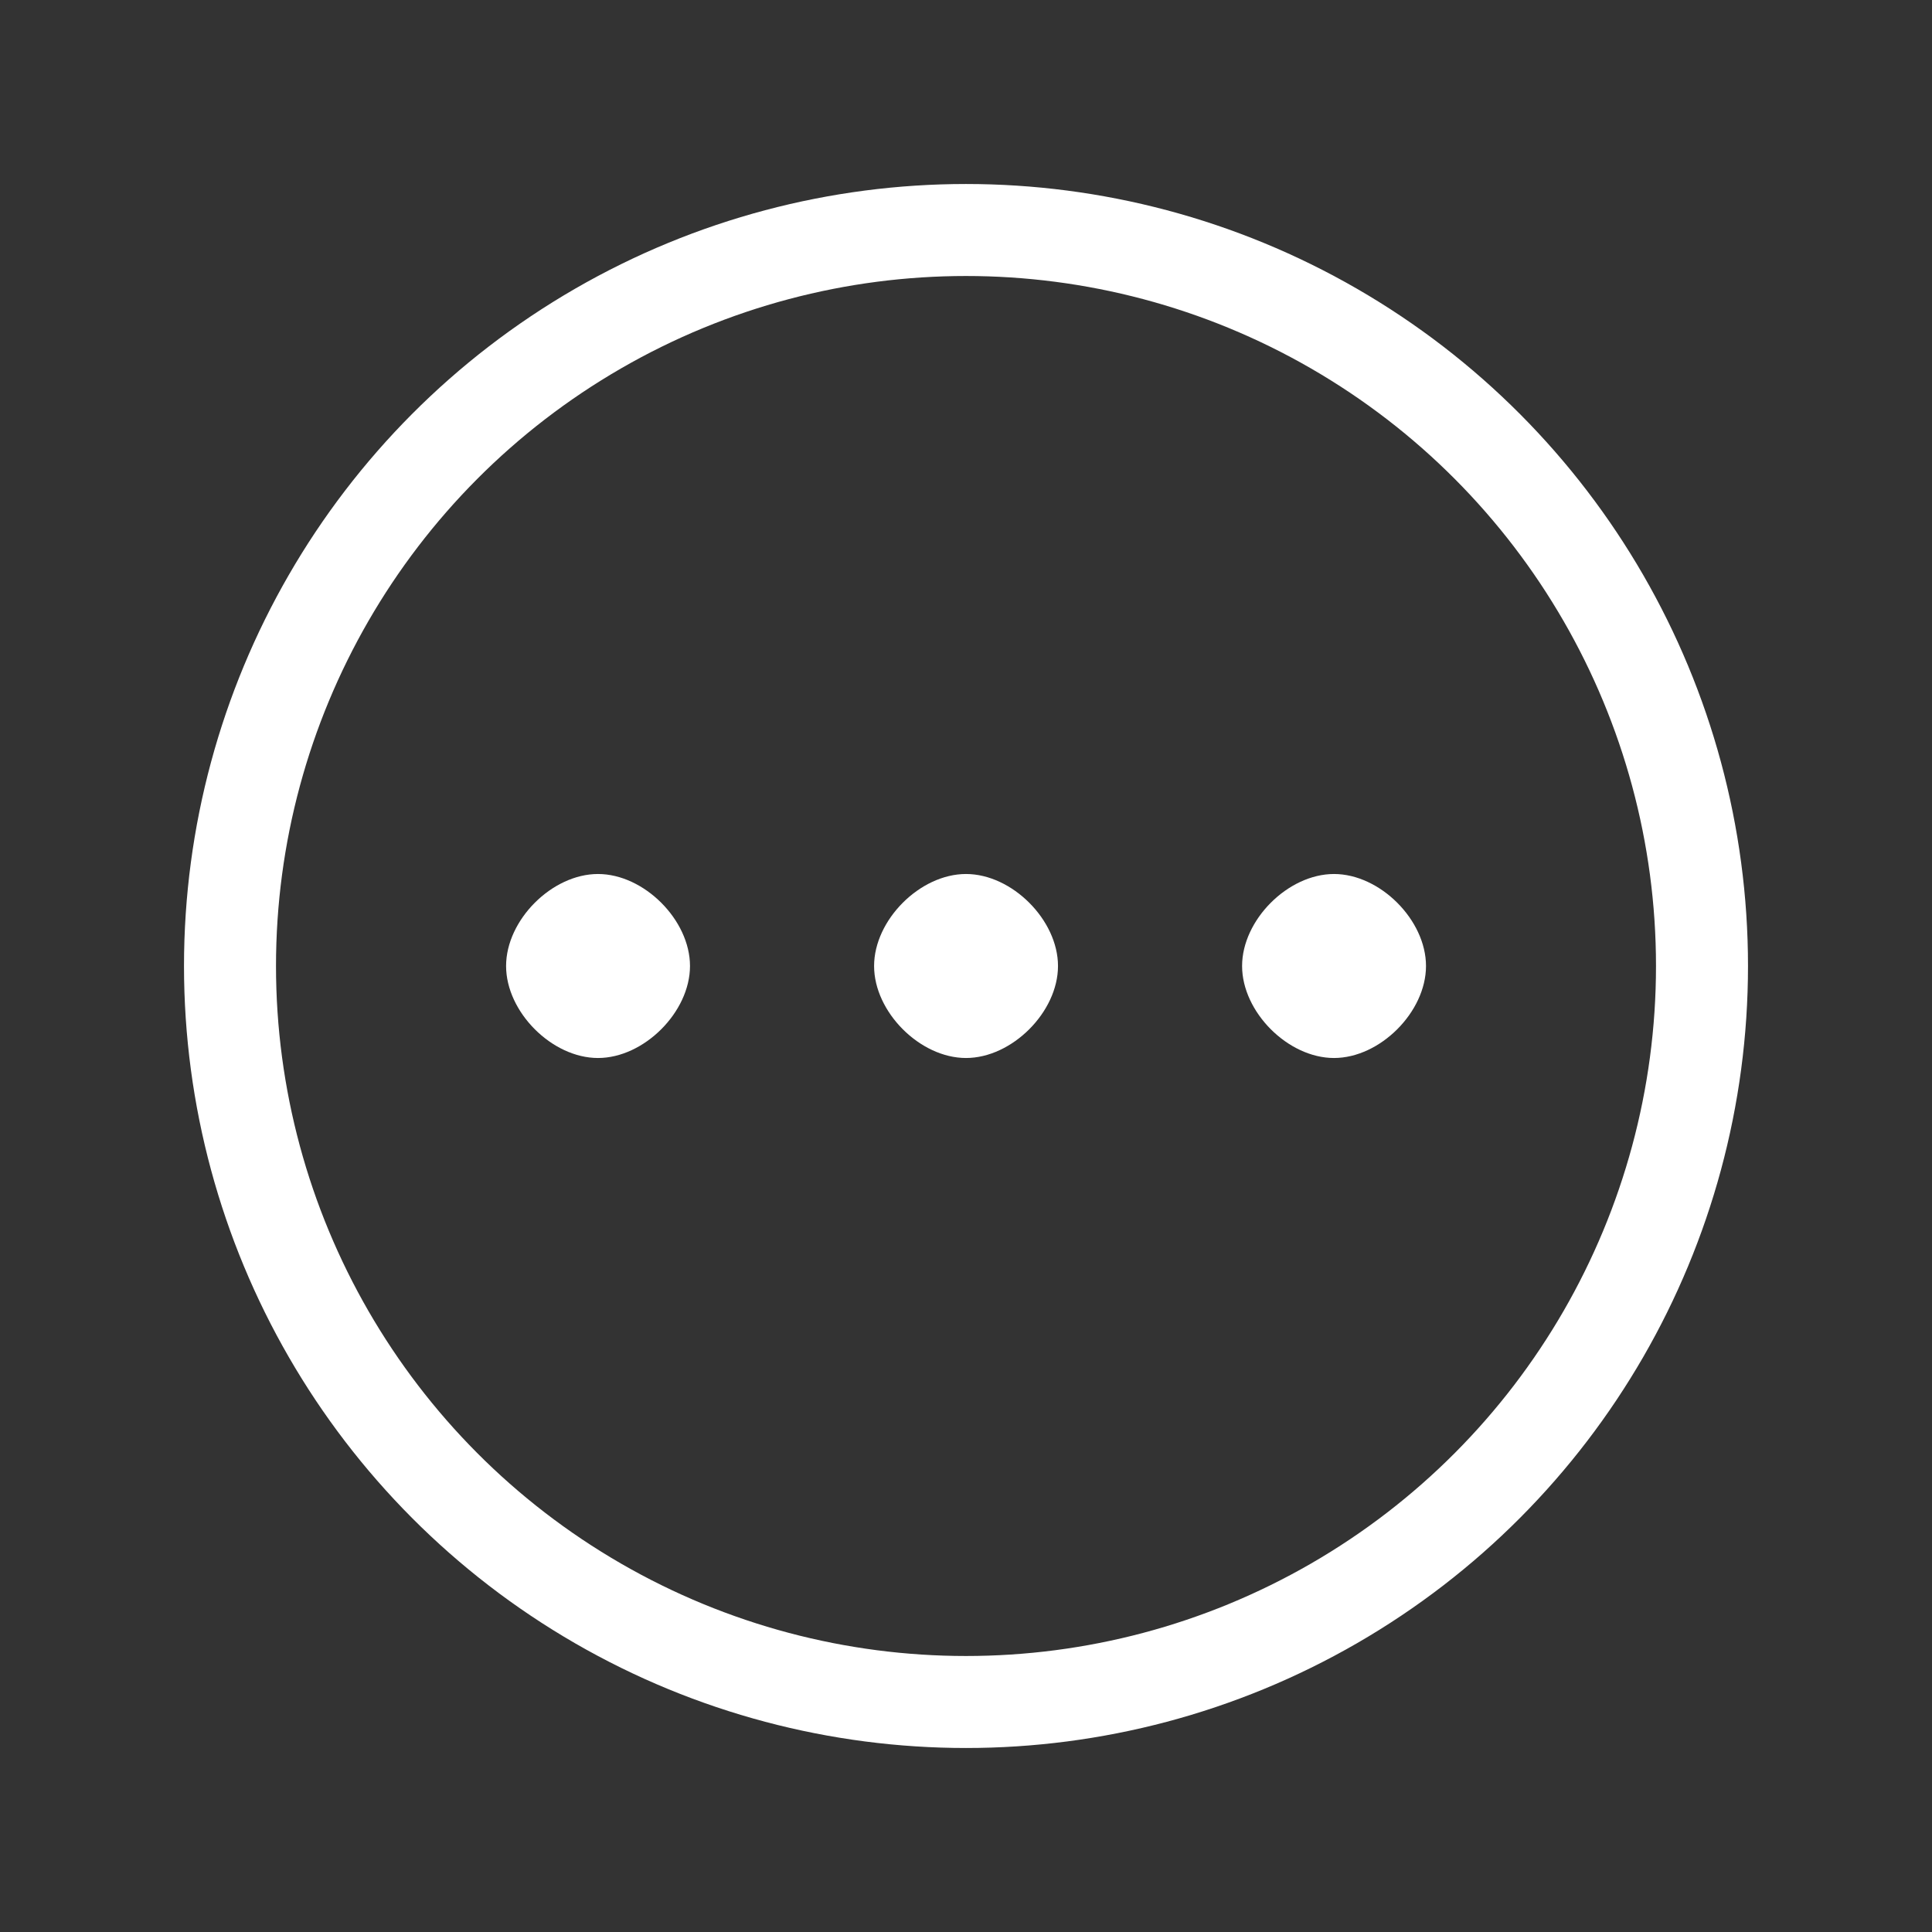
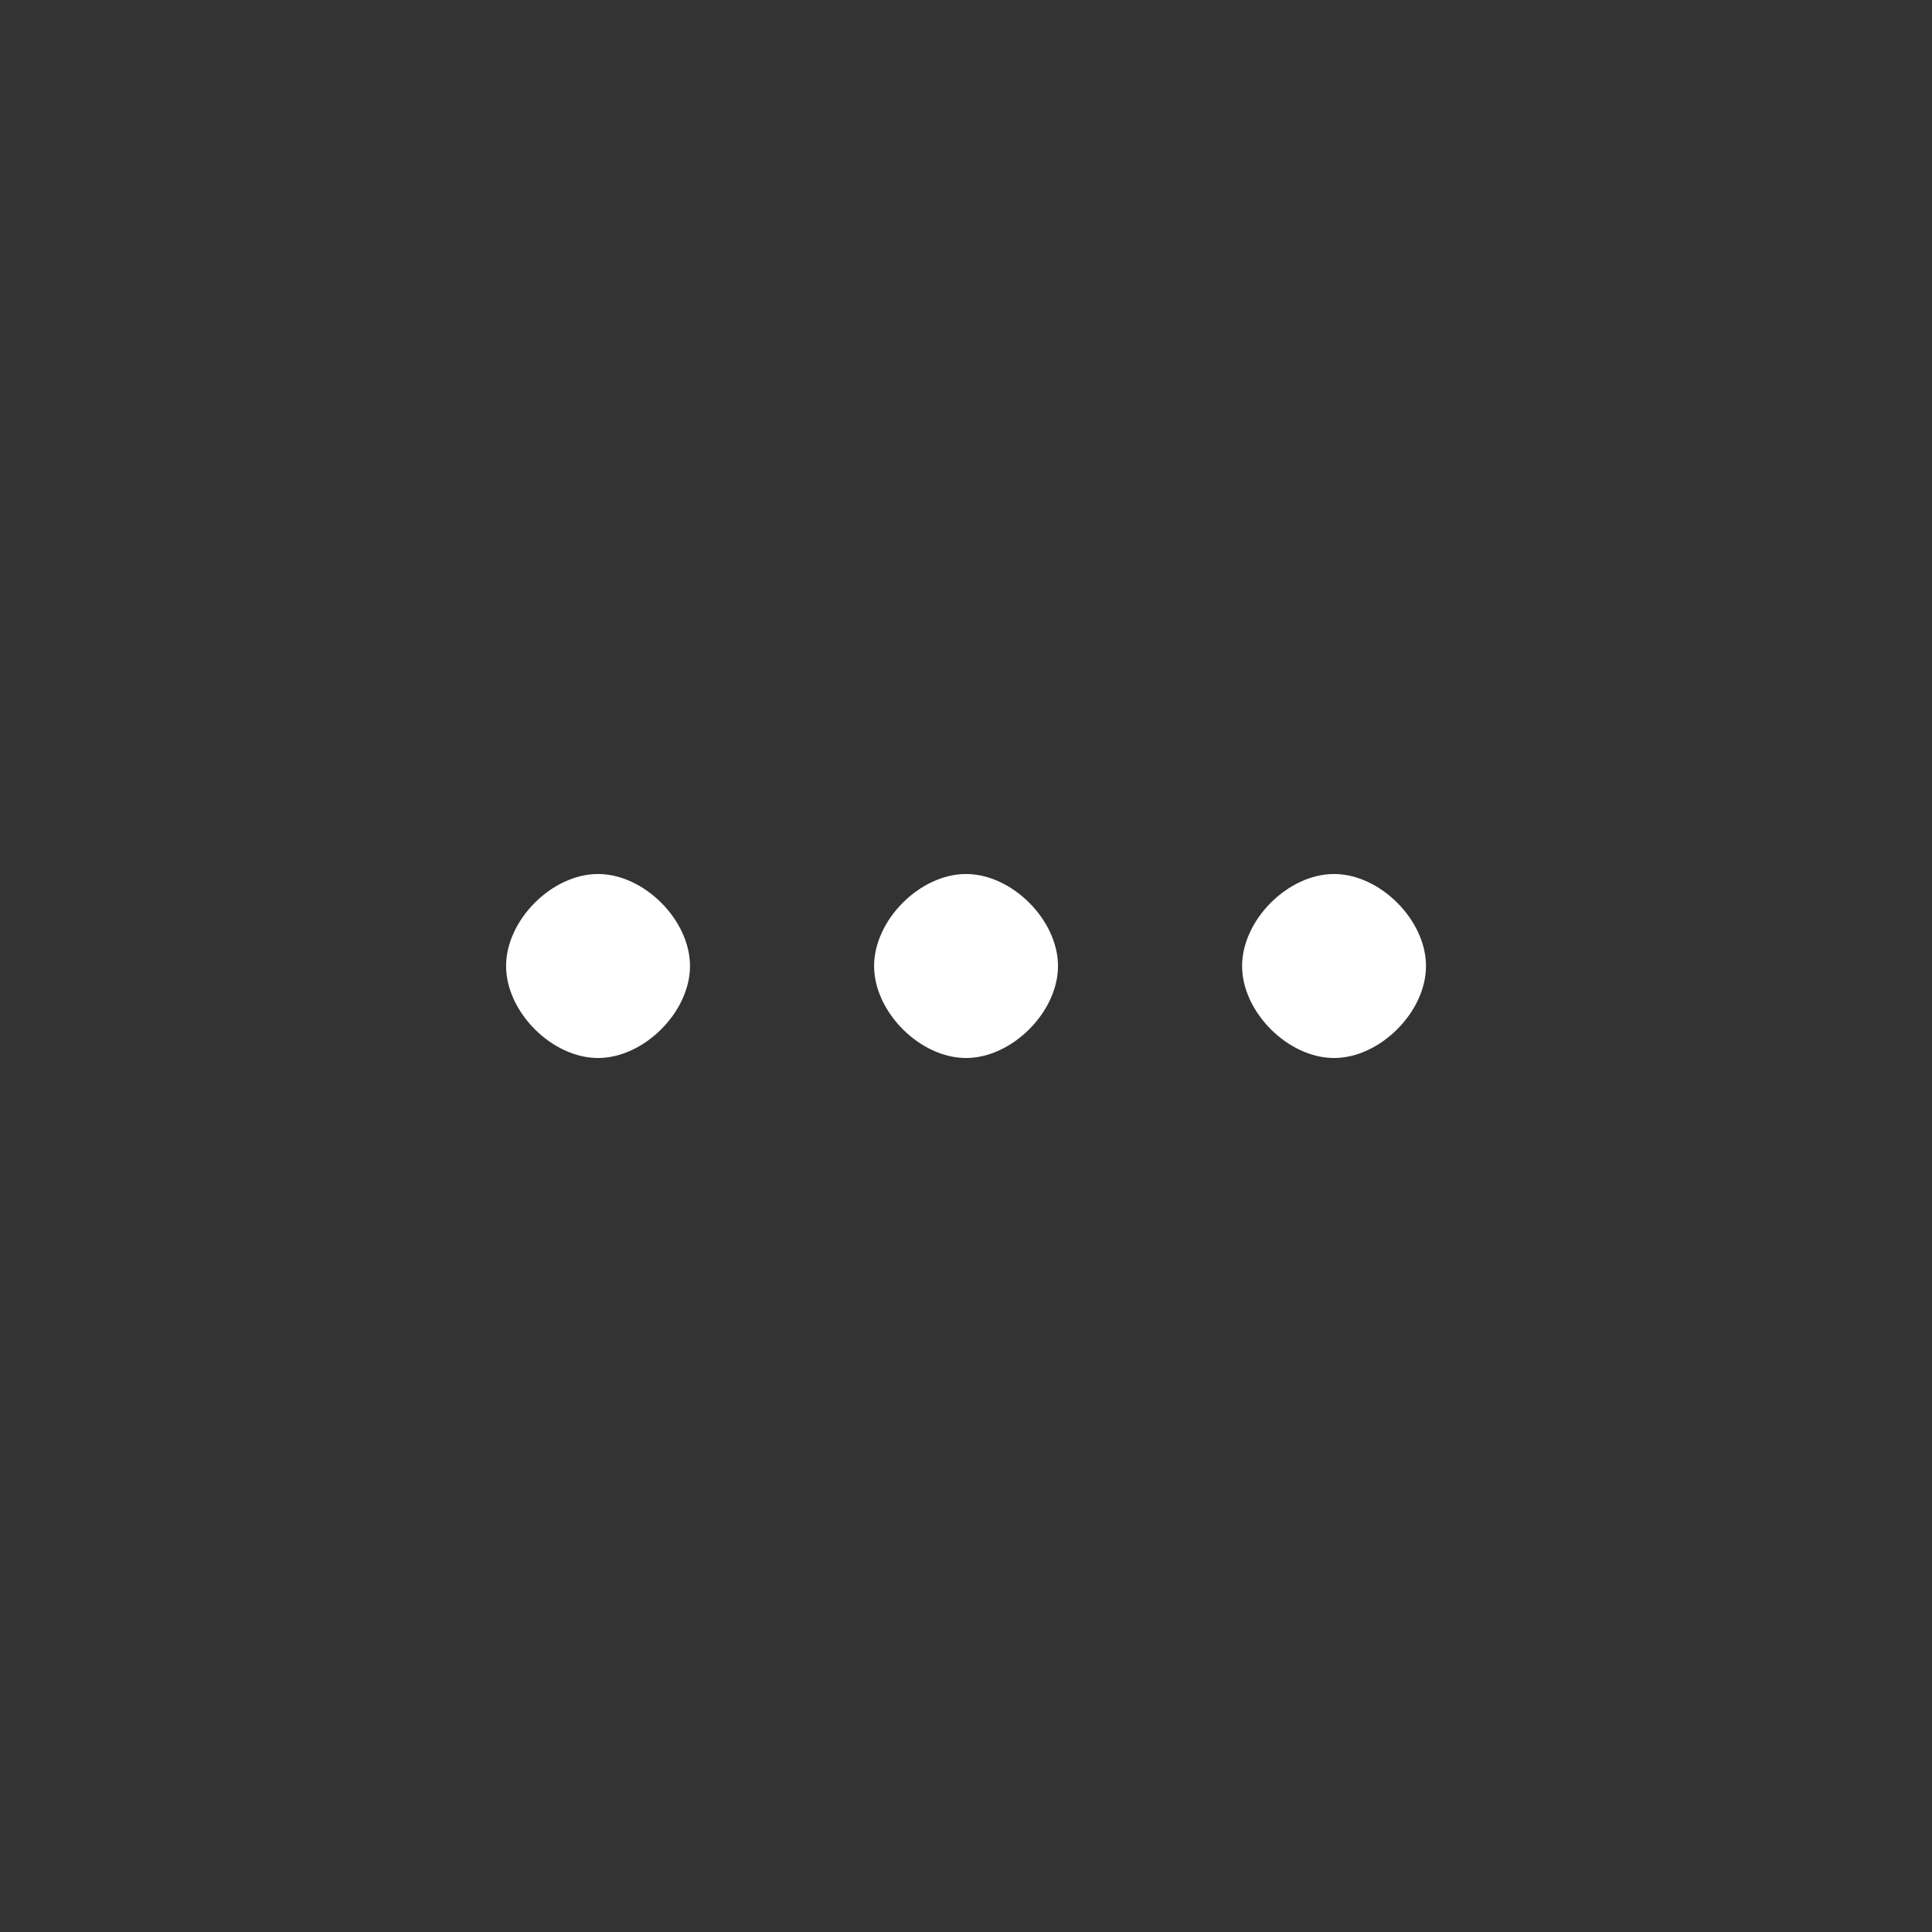
<svg xmlns="http://www.w3.org/2000/svg" width="30" height="30" viewBox="0 0 21 21">
  <rect x="0" y="0" width="21" height="21" fill="#333333" stroke="none" />
  <g fill="none" fillRule="evenodd" transform="translate(2 2)">
-     <circle cx="8.5" cy="8.5" r="8" stroke="white" strokeLinecap="round" strokeLinejoin="round" />
    <path fill="white" d="M8.5 9.5c.5 0 1-.5 1-1s-.5-1-1-1s-.999.5-.999 1s.499 1 .999 1zm-4 0c.5 0 1-.5 1-1s-.5-1-1-1s-.999.5-.999 1s.499 1 .999 1zm8 0c.5 0 1-.5 1-1s-.5-1-1-1s-.999.5-.999 1s.499 1 .999 1z" />
  </g>
</svg>